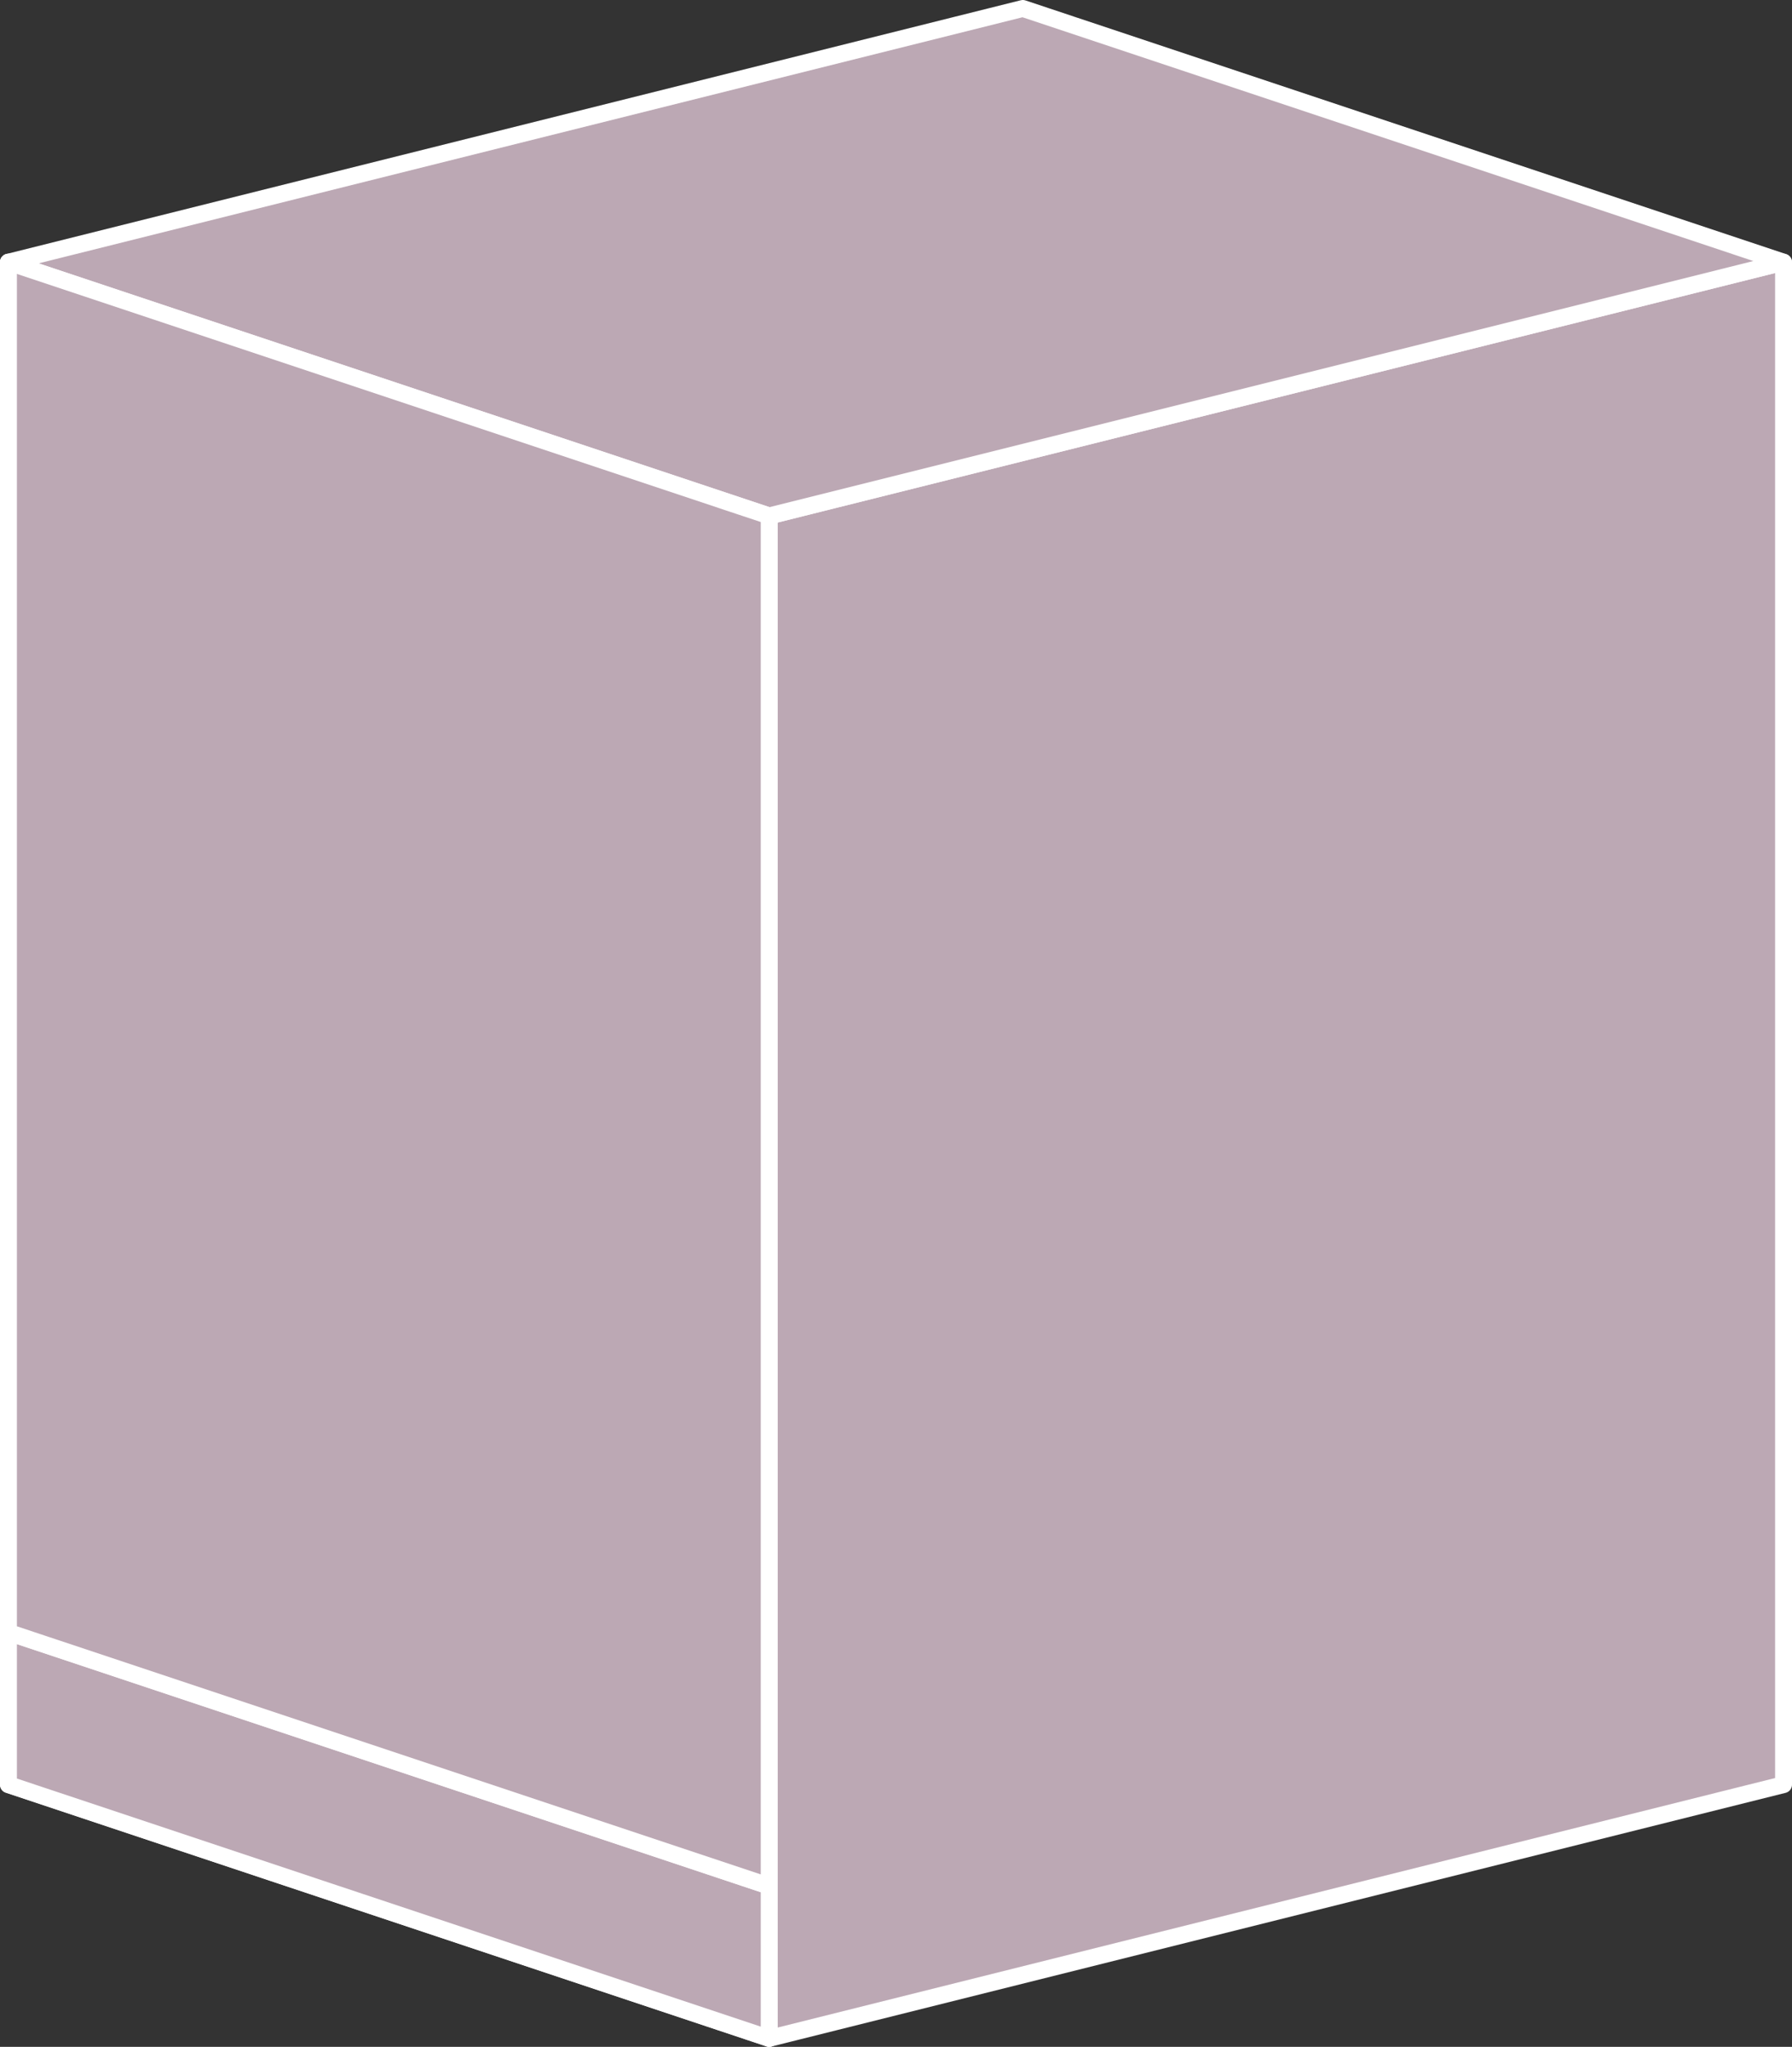
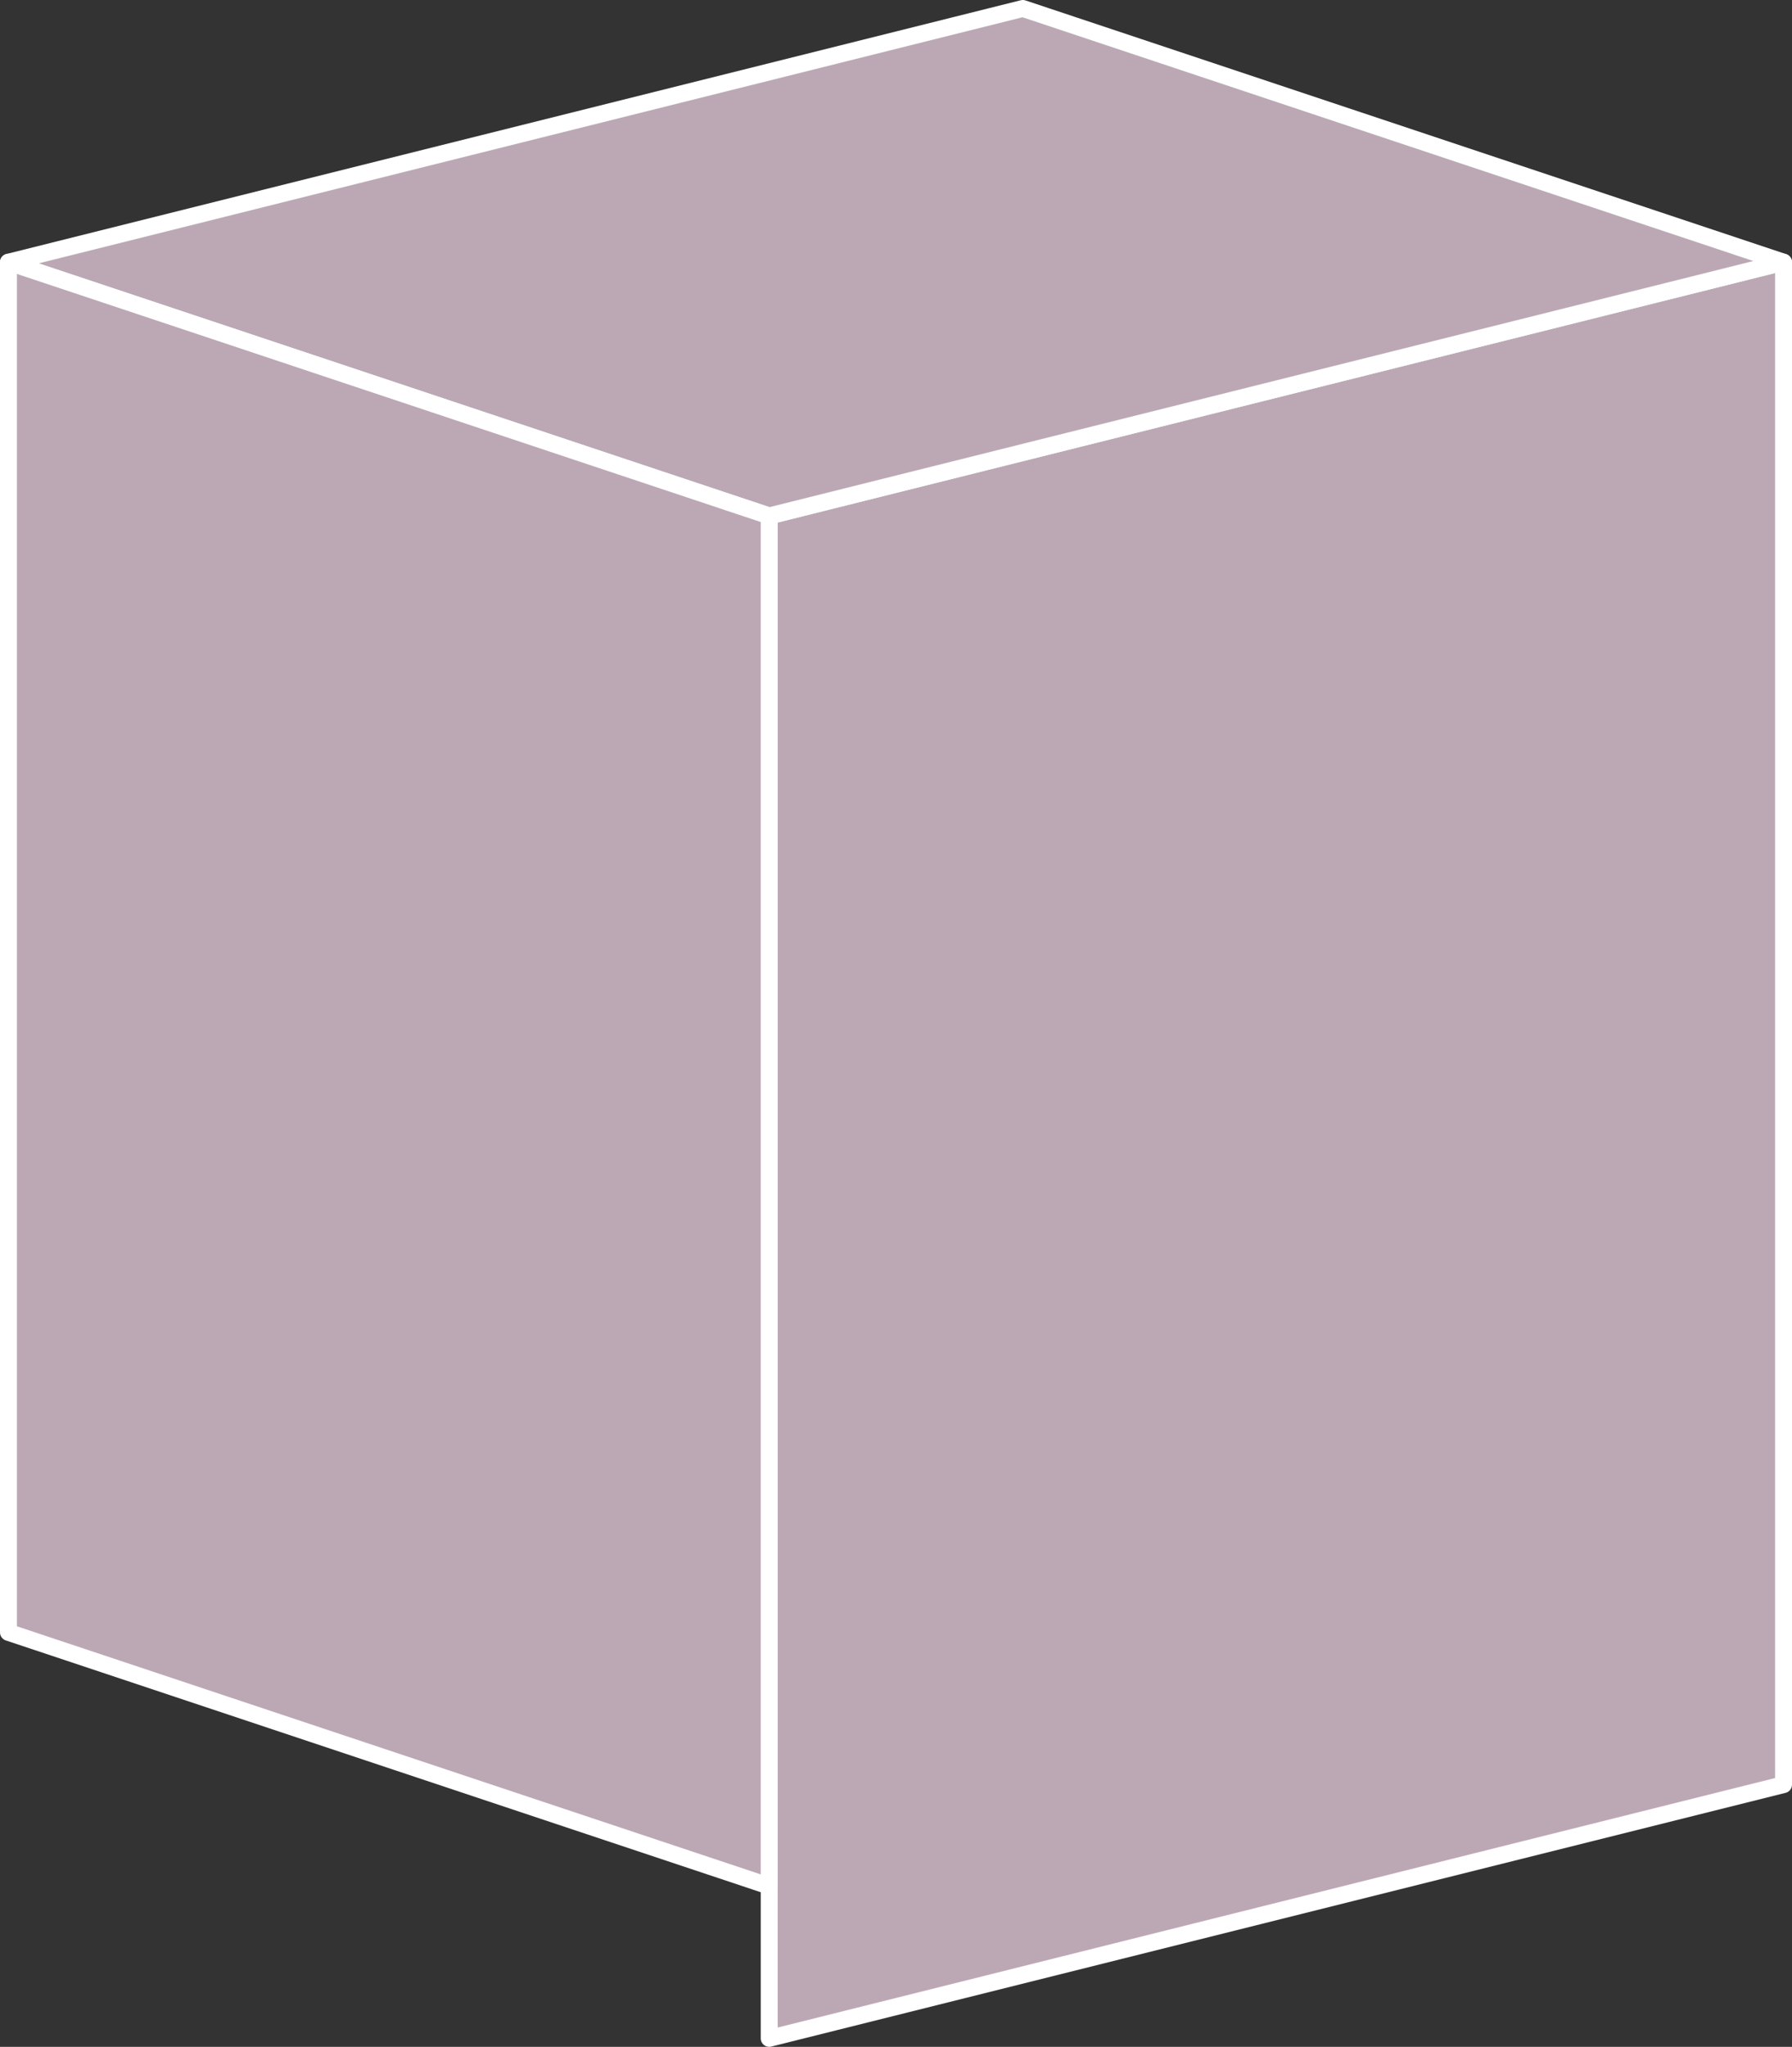
<svg xmlns="http://www.w3.org/2000/svg" id="b" data-name="レイヤー 2" viewBox="0 0 106 121">
  <rect x="0" y="0" width="106" height="121" fill="#333333" stroke="none" />
  <defs>
    <style>
      .d {
        fill: #bca8b4;
      }

      .d, .e {
        stroke: #fff;
        stroke-linecap: round;
        stroke-linejoin: round;
      }

      .e {
        fill: #c2c9d0;
      }
    </style>
  </defs>
  <g id="c" data-name="t">
    <polygon class="d" points="105.5 105.5 45.5 120.5 45.5 30.5 105.5 15.5 105.5 105.5" />
-     <polygon class="e" points="45.5 120.5 .5 105.5 .5 15.5 45.5 30.5 45.5 120.5" />
-     <polygon class="d" points="45.5 120.5 .5 105.5 .5 96.5 45.5 111.5 45.5 120.5" />
    <polygon class="d" points="105.5 15.5 45.5 30.5 .5 15.5 60.5 .5 105.5 15.5" />
    <polygon class="d" points="45.5 111.5 .5 96.5 .5 15.5 45.5 30.5 45.5 111.5" />
  </g>
</svg>